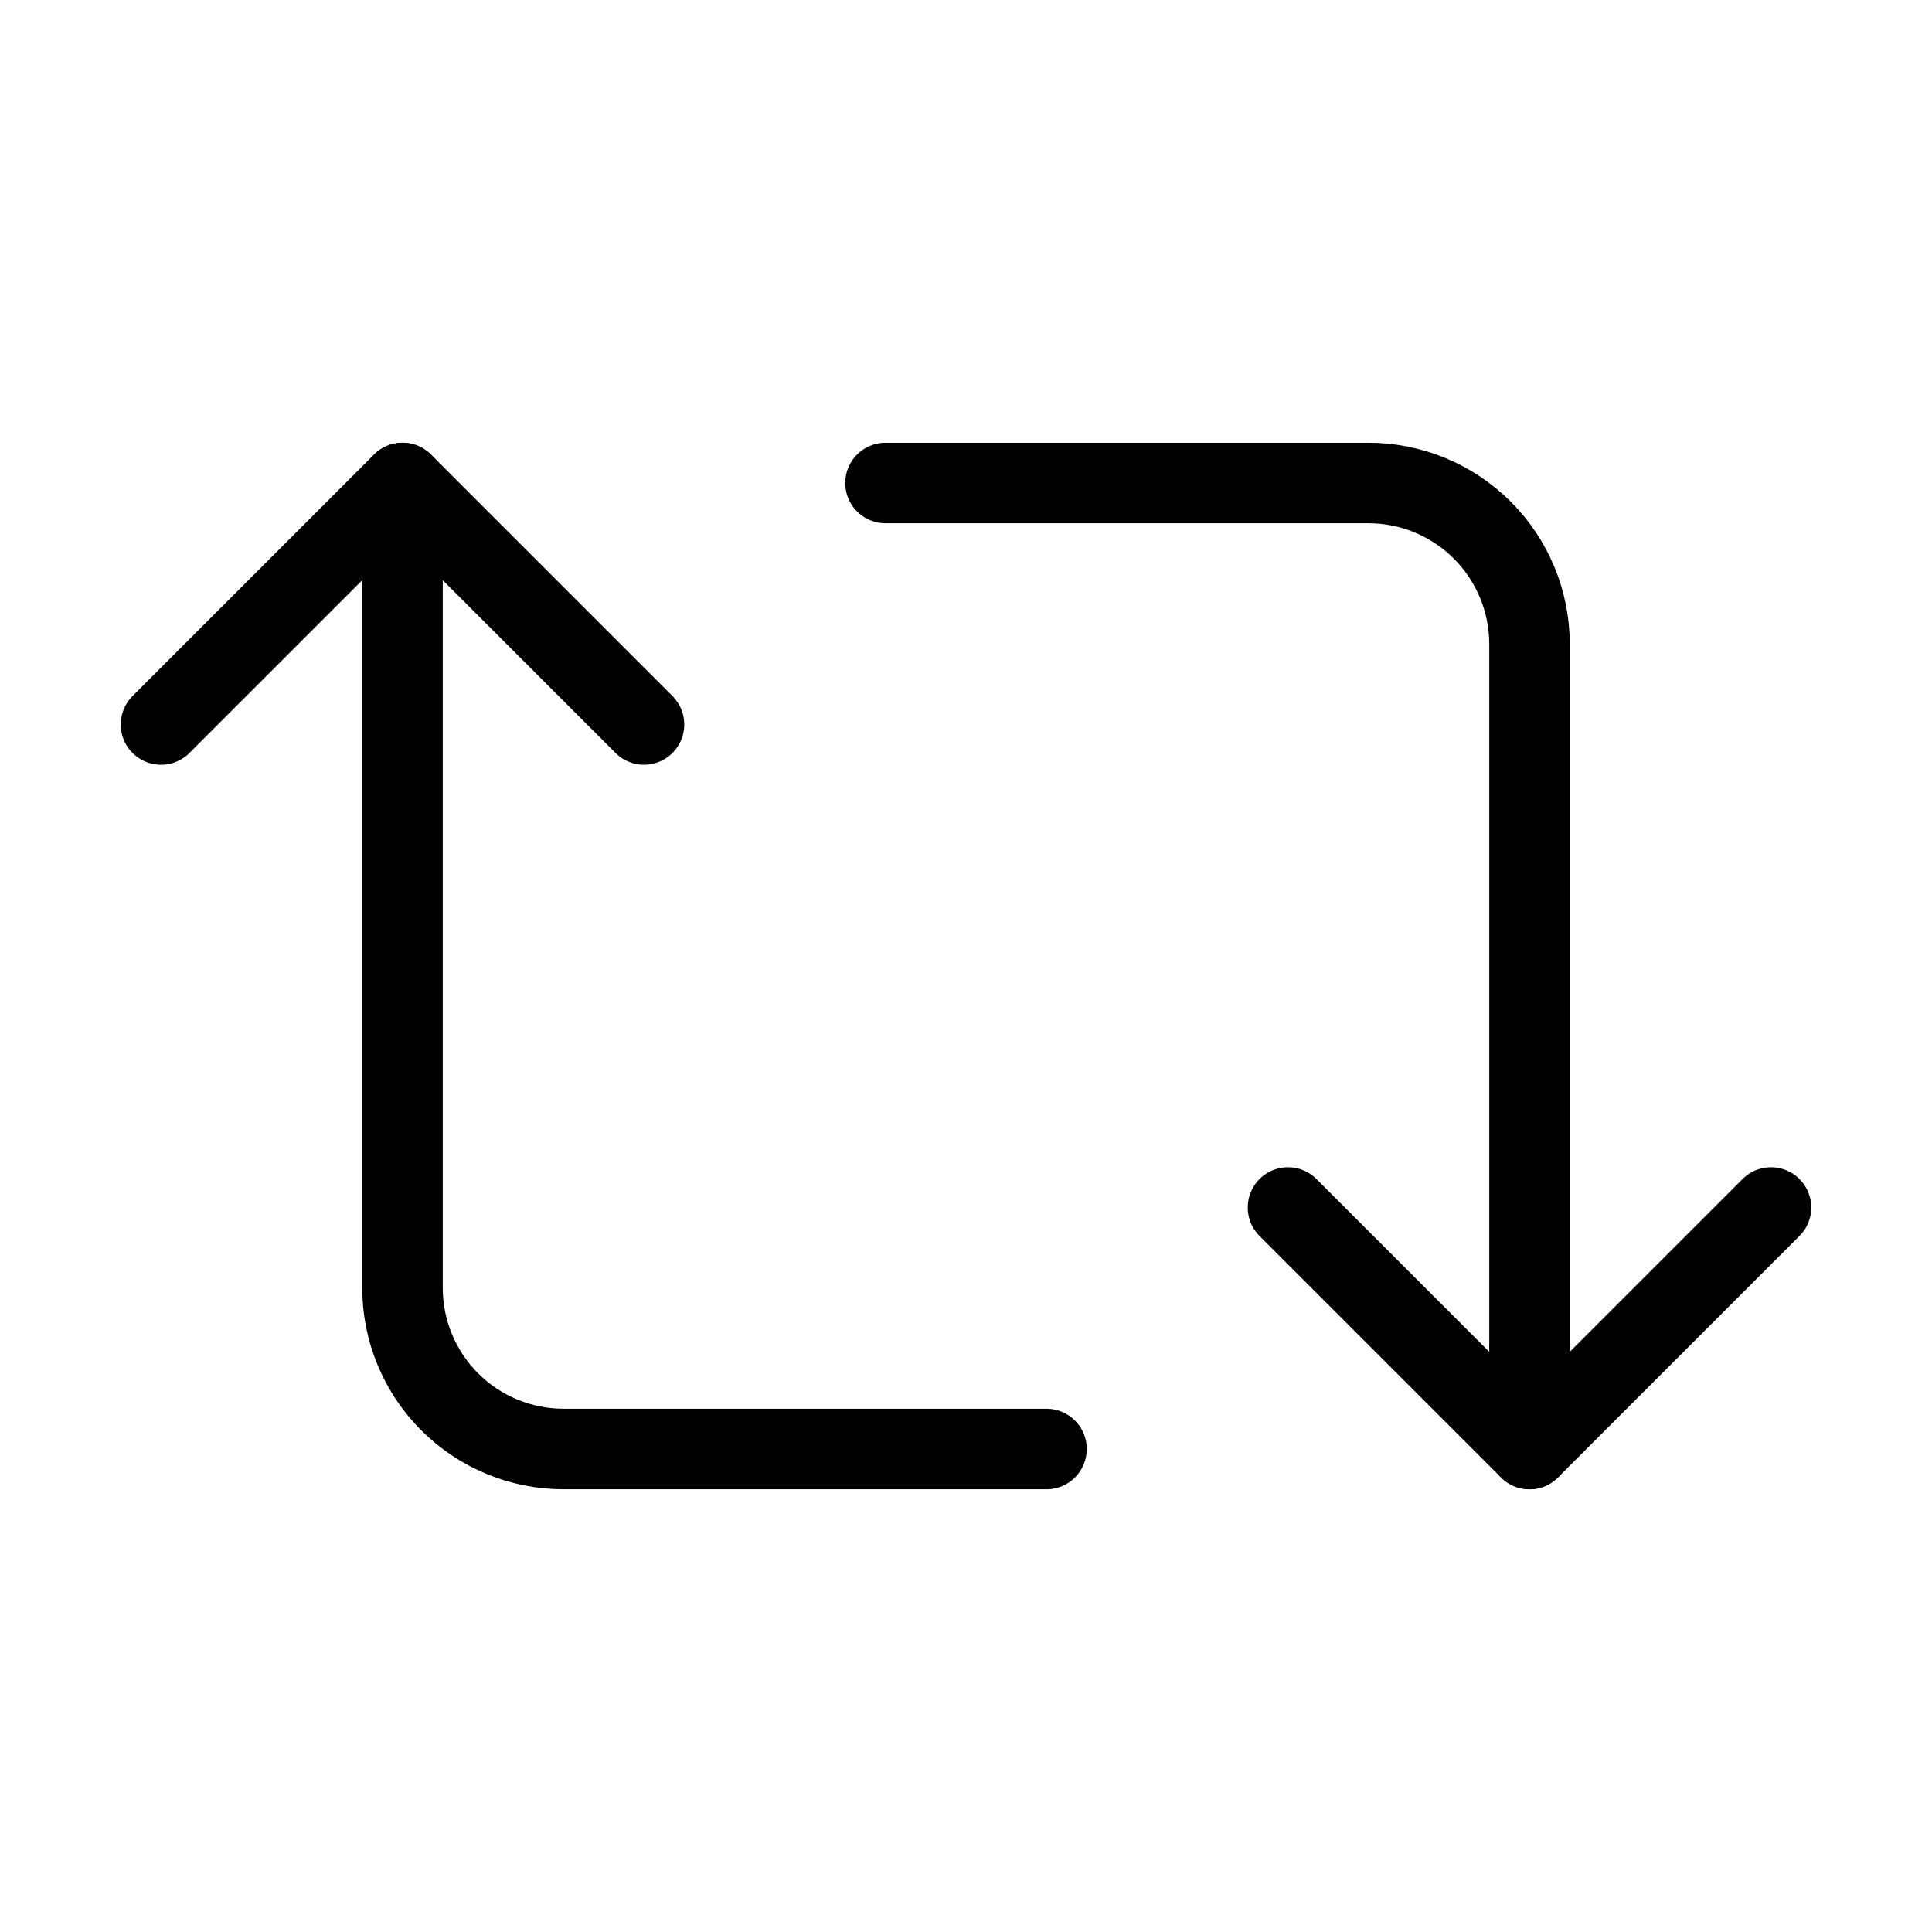
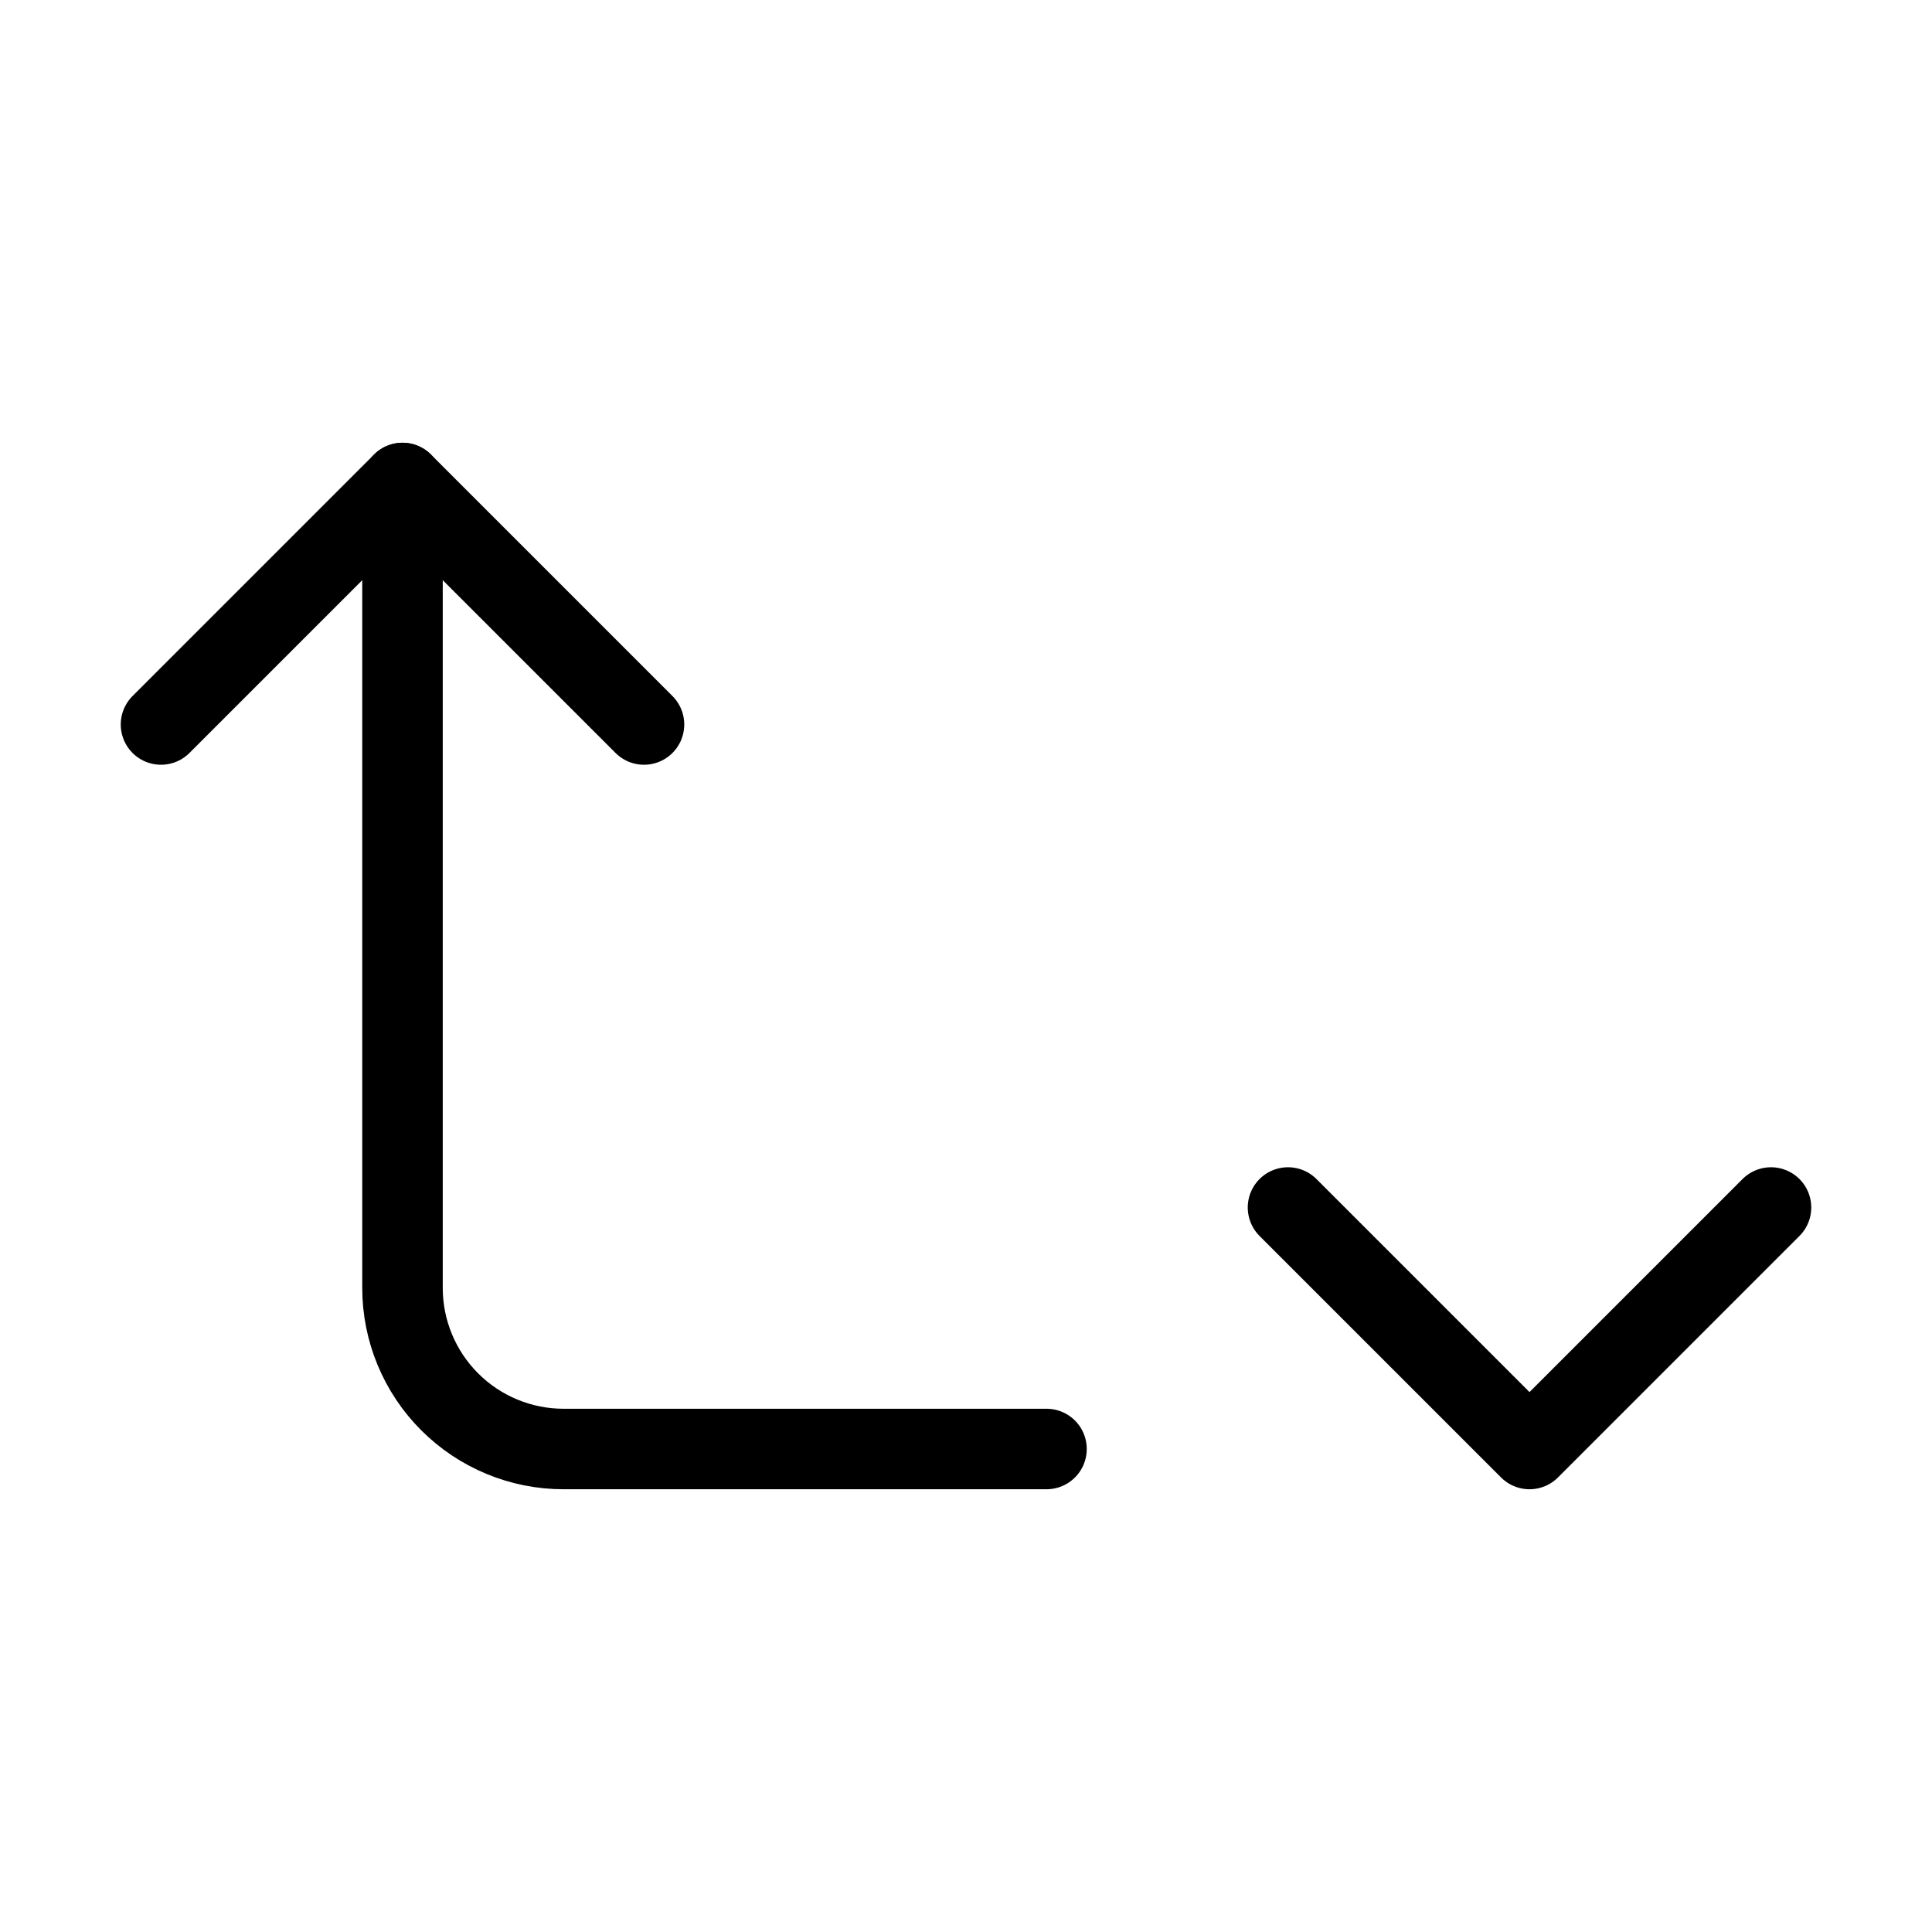
<svg xmlns="http://www.w3.org/2000/svg" width="24" height="24" viewBox="0 0 24 24" fill="none">
  <path d="M2 9L5 6L8 9" stroke="black" stroke-linecap="round" stroke-linejoin="round" />
  <path d="M13 18H7C6.47 18 5.961 17.789 5.586 17.414C5.211 17.039 5 16.53 5 16V6" stroke="black" stroke-linecap="round" stroke-linejoin="round" />
  <path d="M22 15L19 18L16 15" stroke="black" stroke-linecap="round" stroke-linejoin="round" />
-   <path d="M11 6H17C17.53 6 18.039 6.211 18.414 6.586C18.789 6.961 19 7.47 19 8V18" stroke="black" stroke-linecap="round" stroke-linejoin="round" />
</svg>